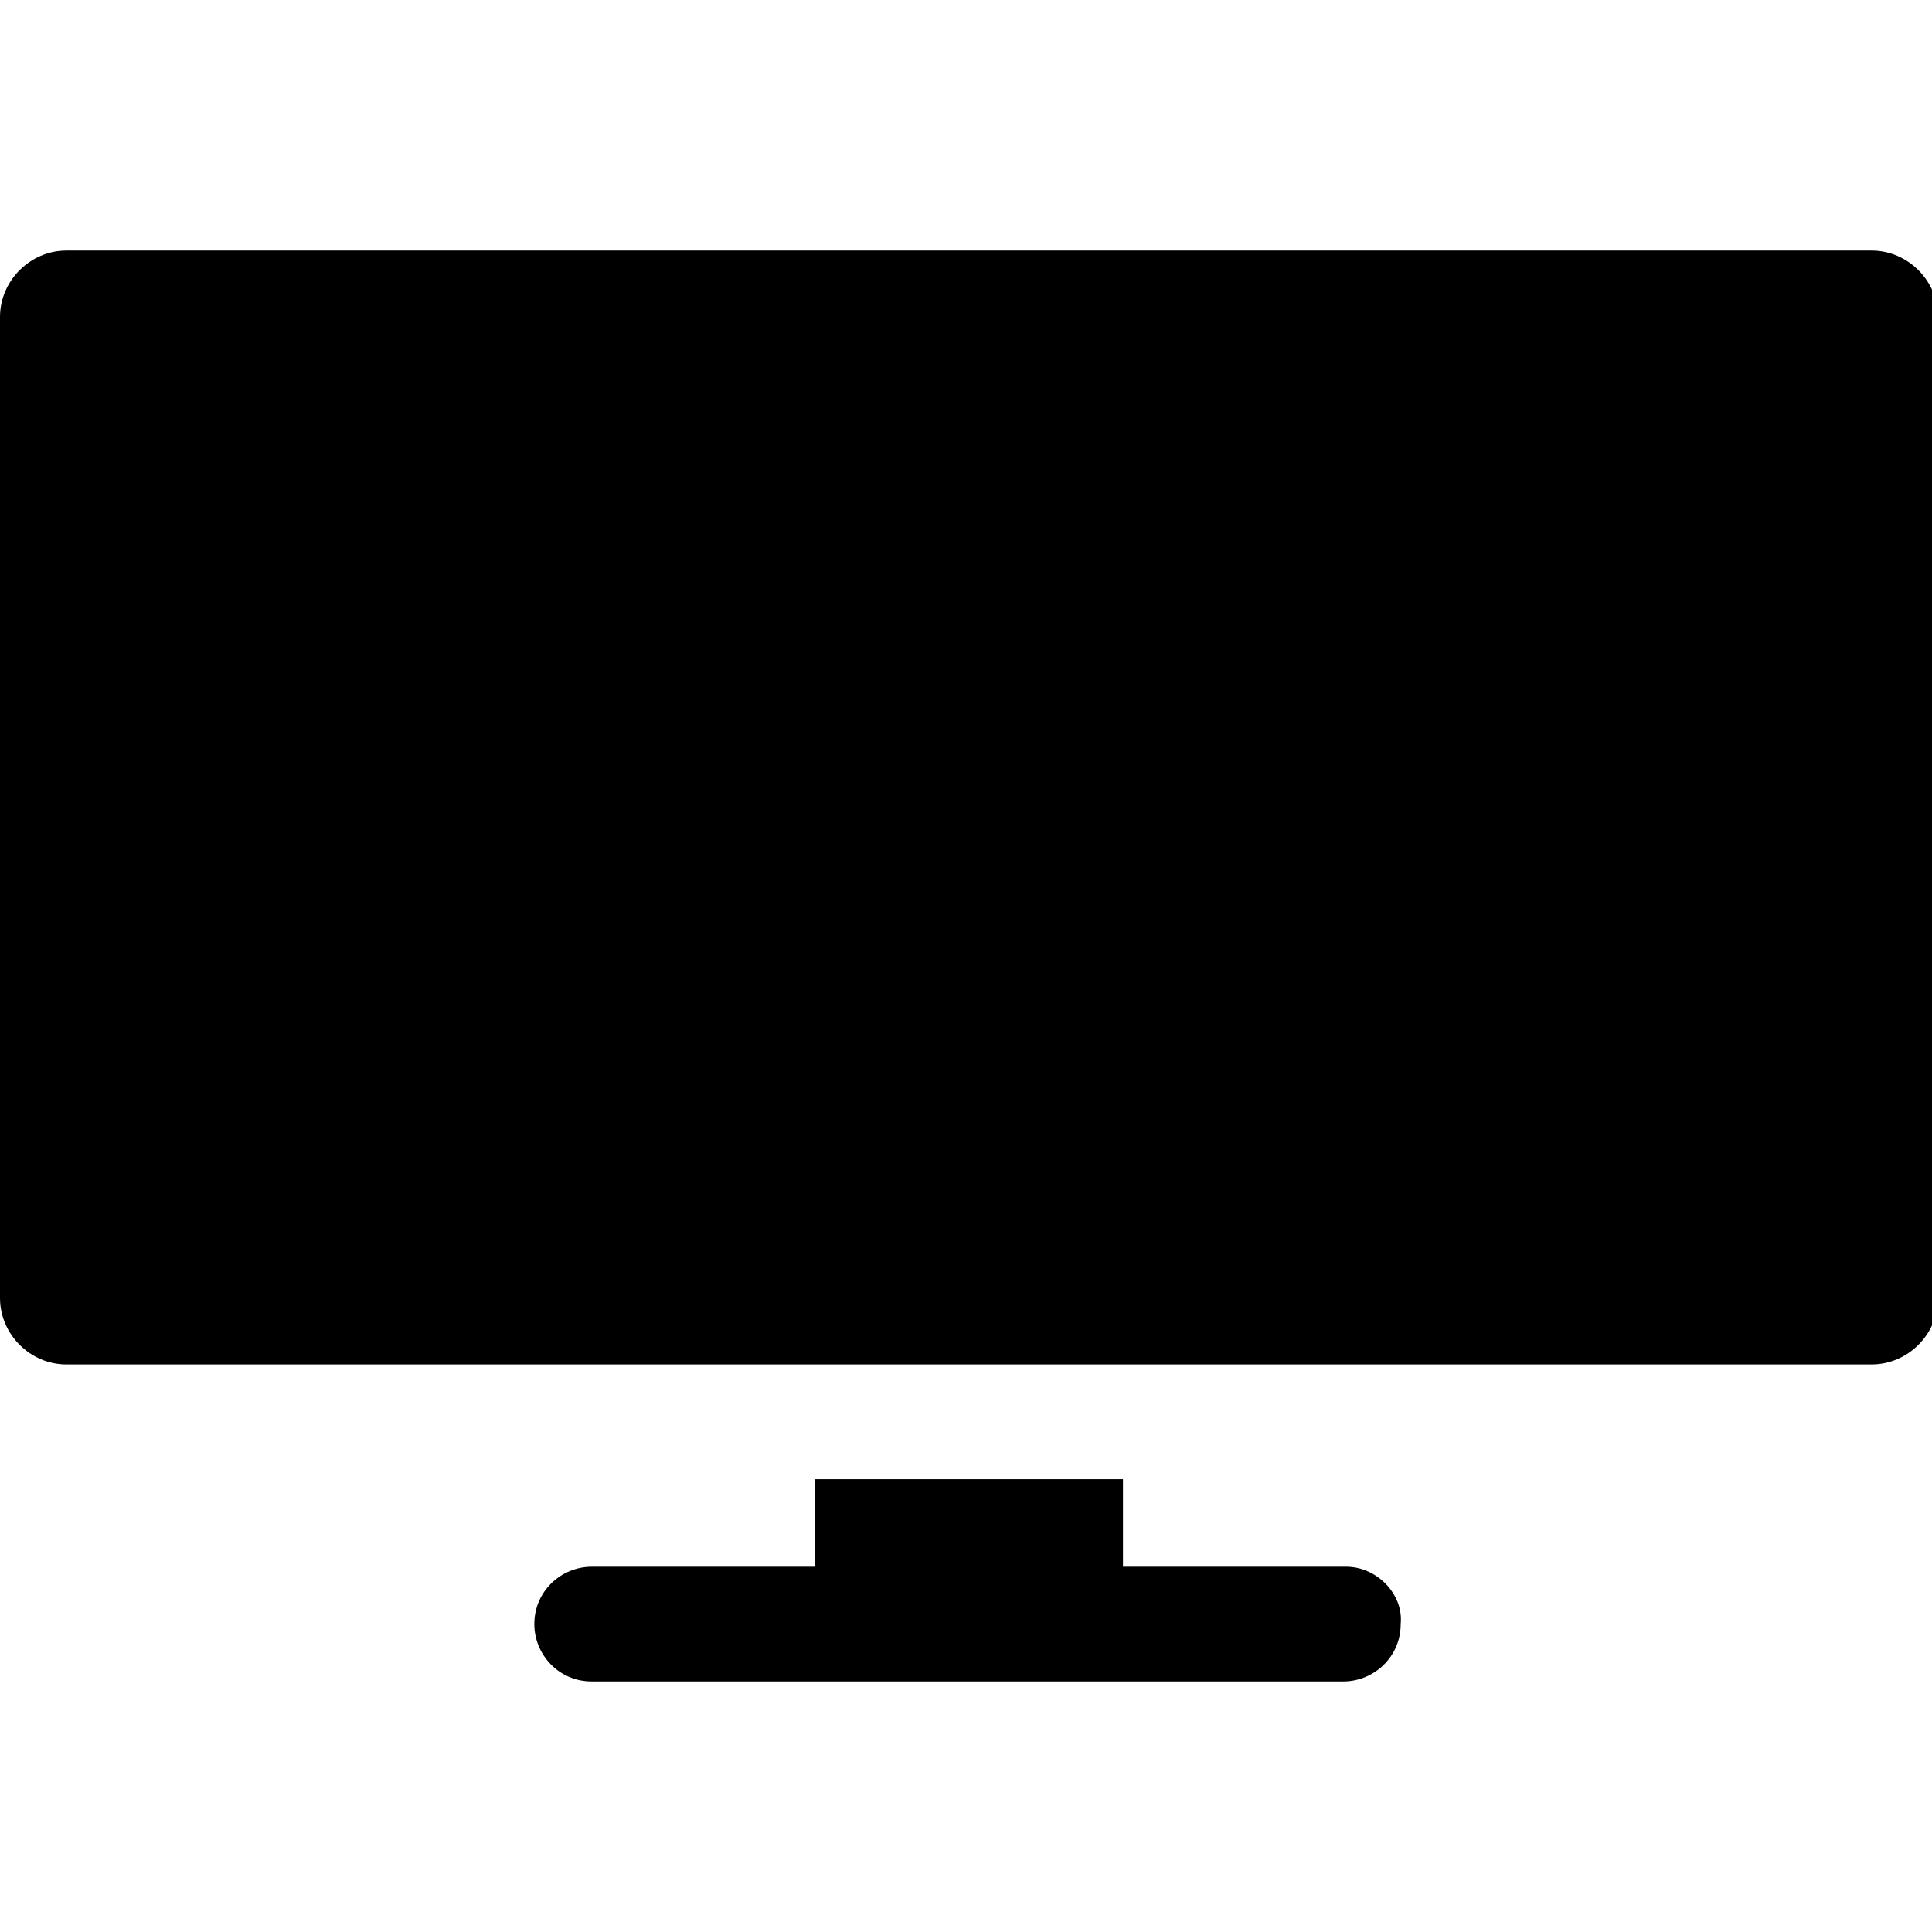
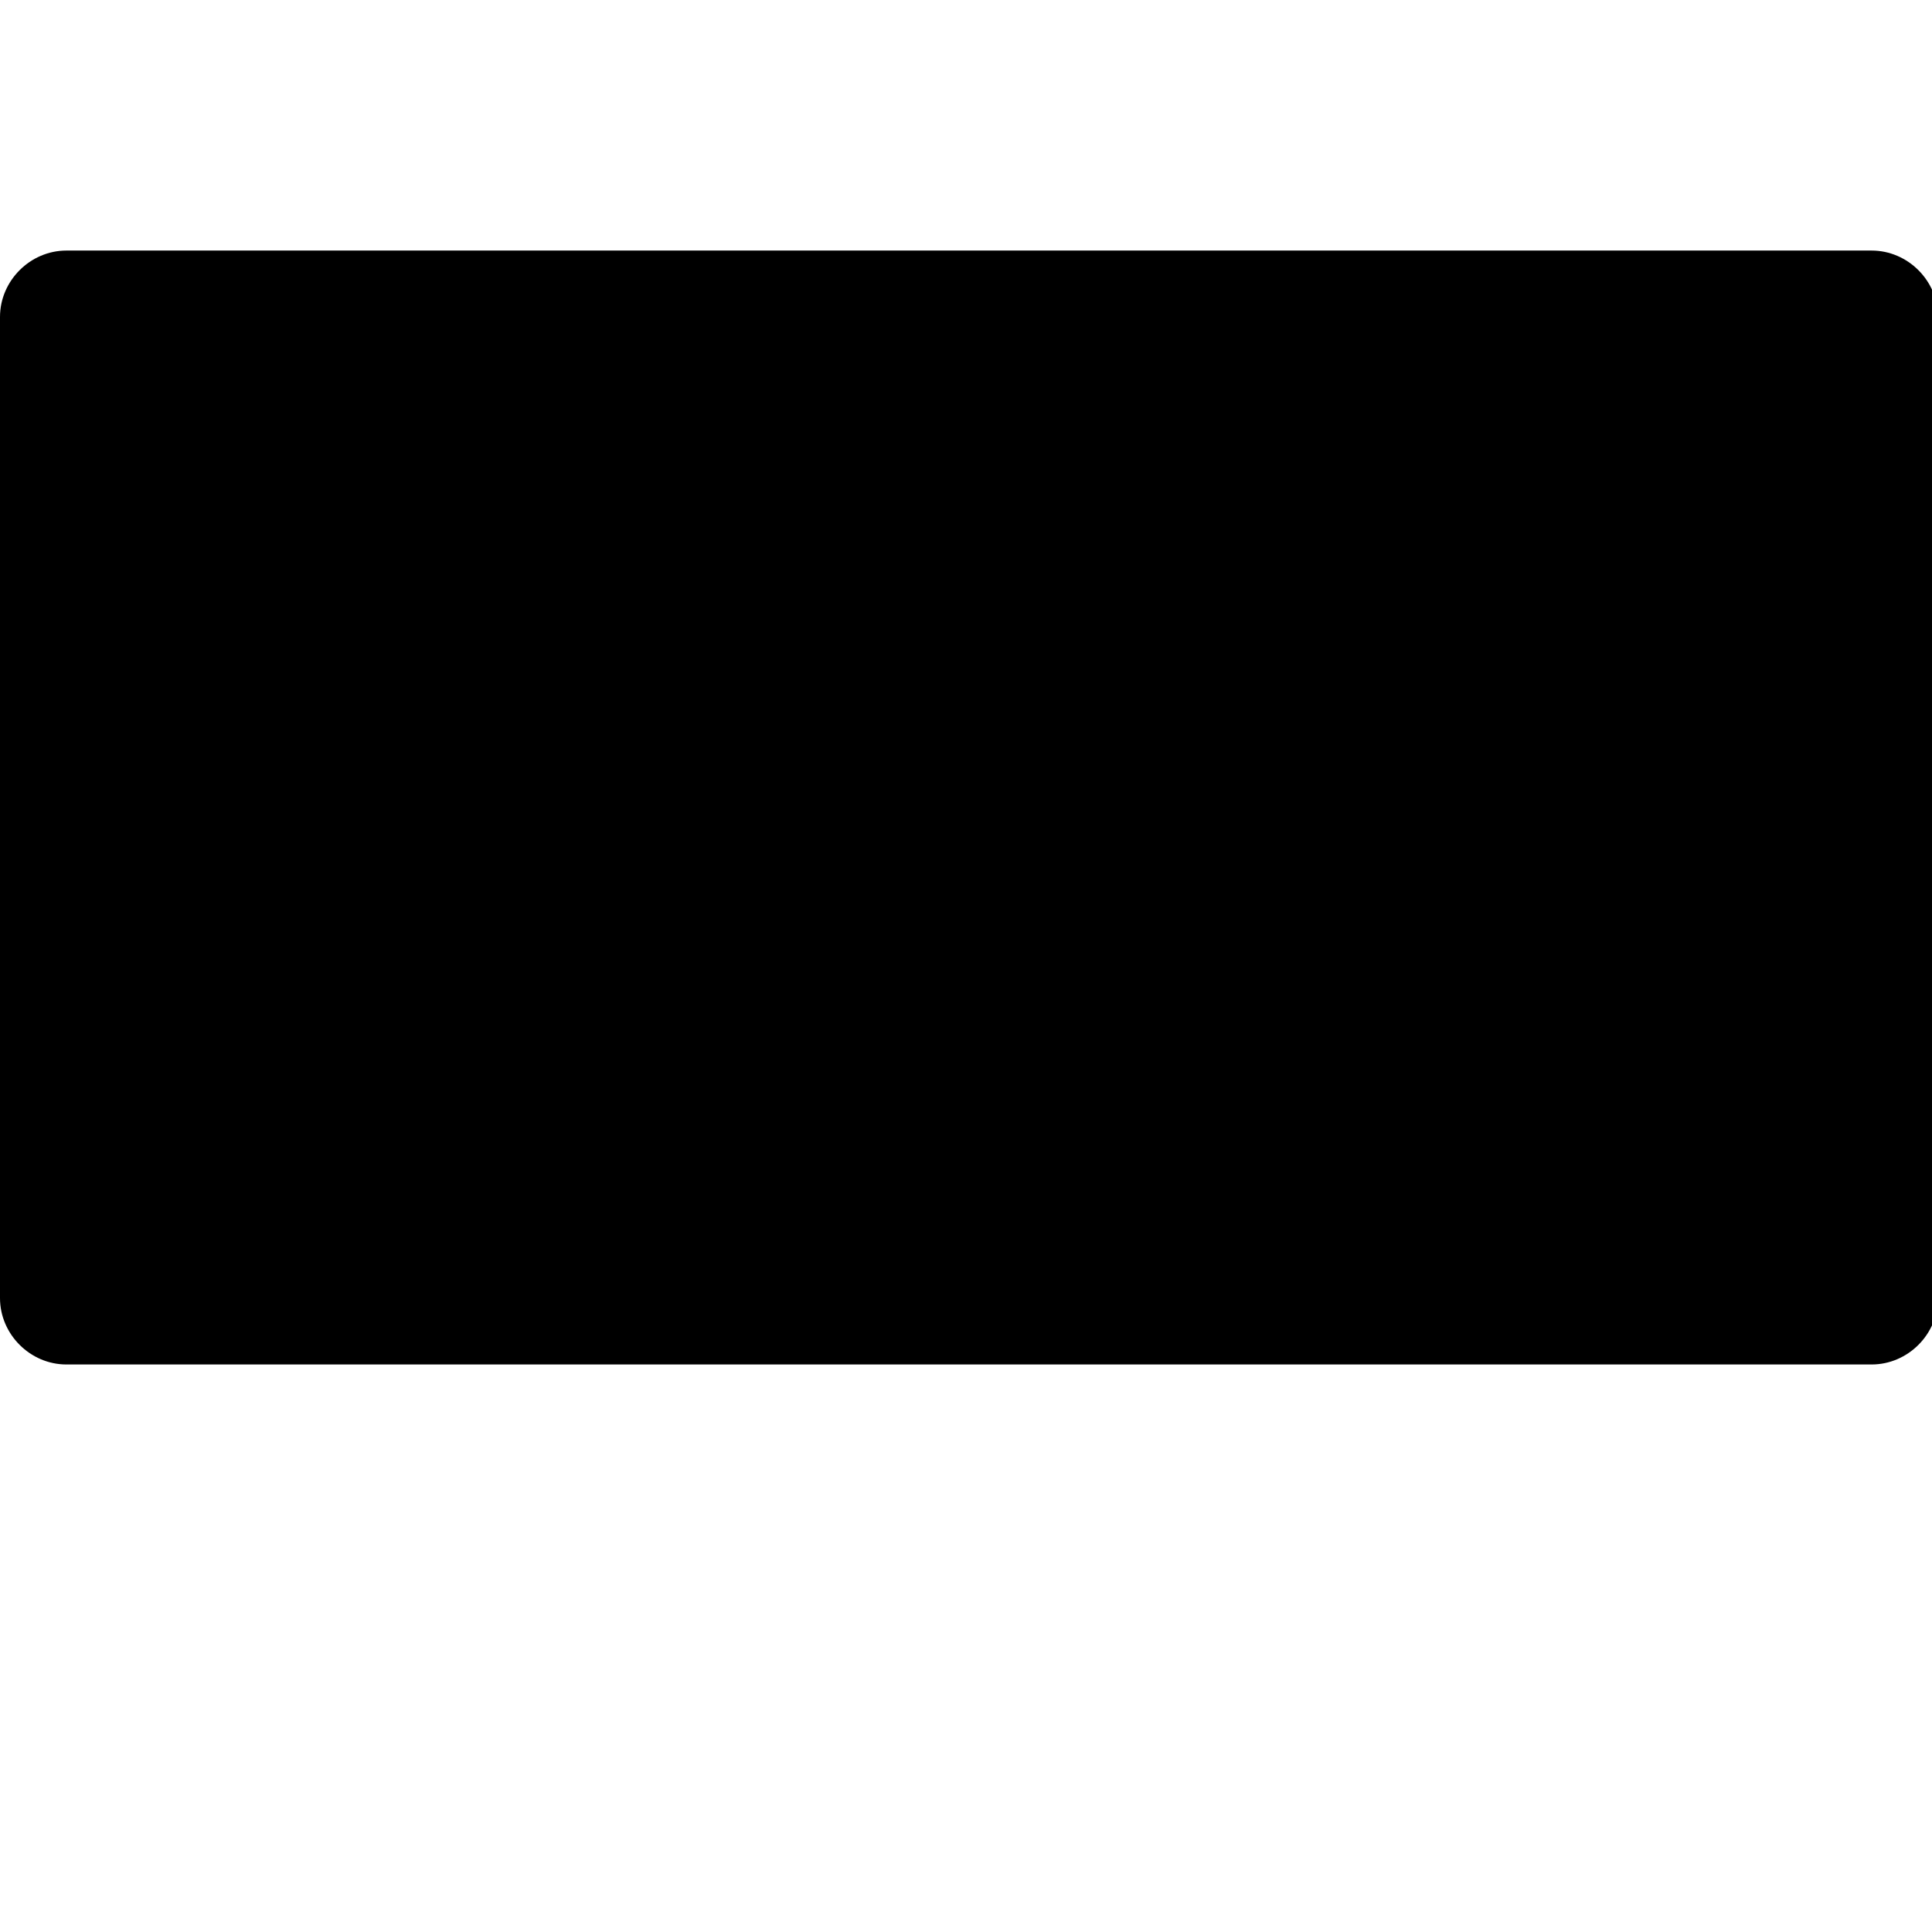
<svg xmlns="http://www.w3.org/2000/svg" version="1.1" id="Capa_1" x="0px" y="0px" viewBox="0 0 64 64" style="enable-background:new 0 0 64 64;" xml:space="preserve" width="500" height="500">
  <g>
    <path id="XMLID_1672_" class="st0" d="M62,8.3H2.2C1,8.3,0,9.3,0,10.5V43c0,1.2,1,2.2,2.2,2.2H62c1.2,0,2.2-1,2.2-2.2V10.5   C64.2,9.3,63.2,8.3,62,8.3L62,8.3z" />
-     <path id="XMLID_1626_" class="st0" d="M44.6,51.9h-7.4V49H27v2.9h-7.4c-1,0-1.9,0.8-1.9,1.9c0,1,0.8,1.9,1.9,1.9h24.9   c1,0,1.9-0.8,1.9-1.9C46.5,52.8,45.6,51.9,44.6,51.9L44.6,51.9z" />
  </g>
</svg>